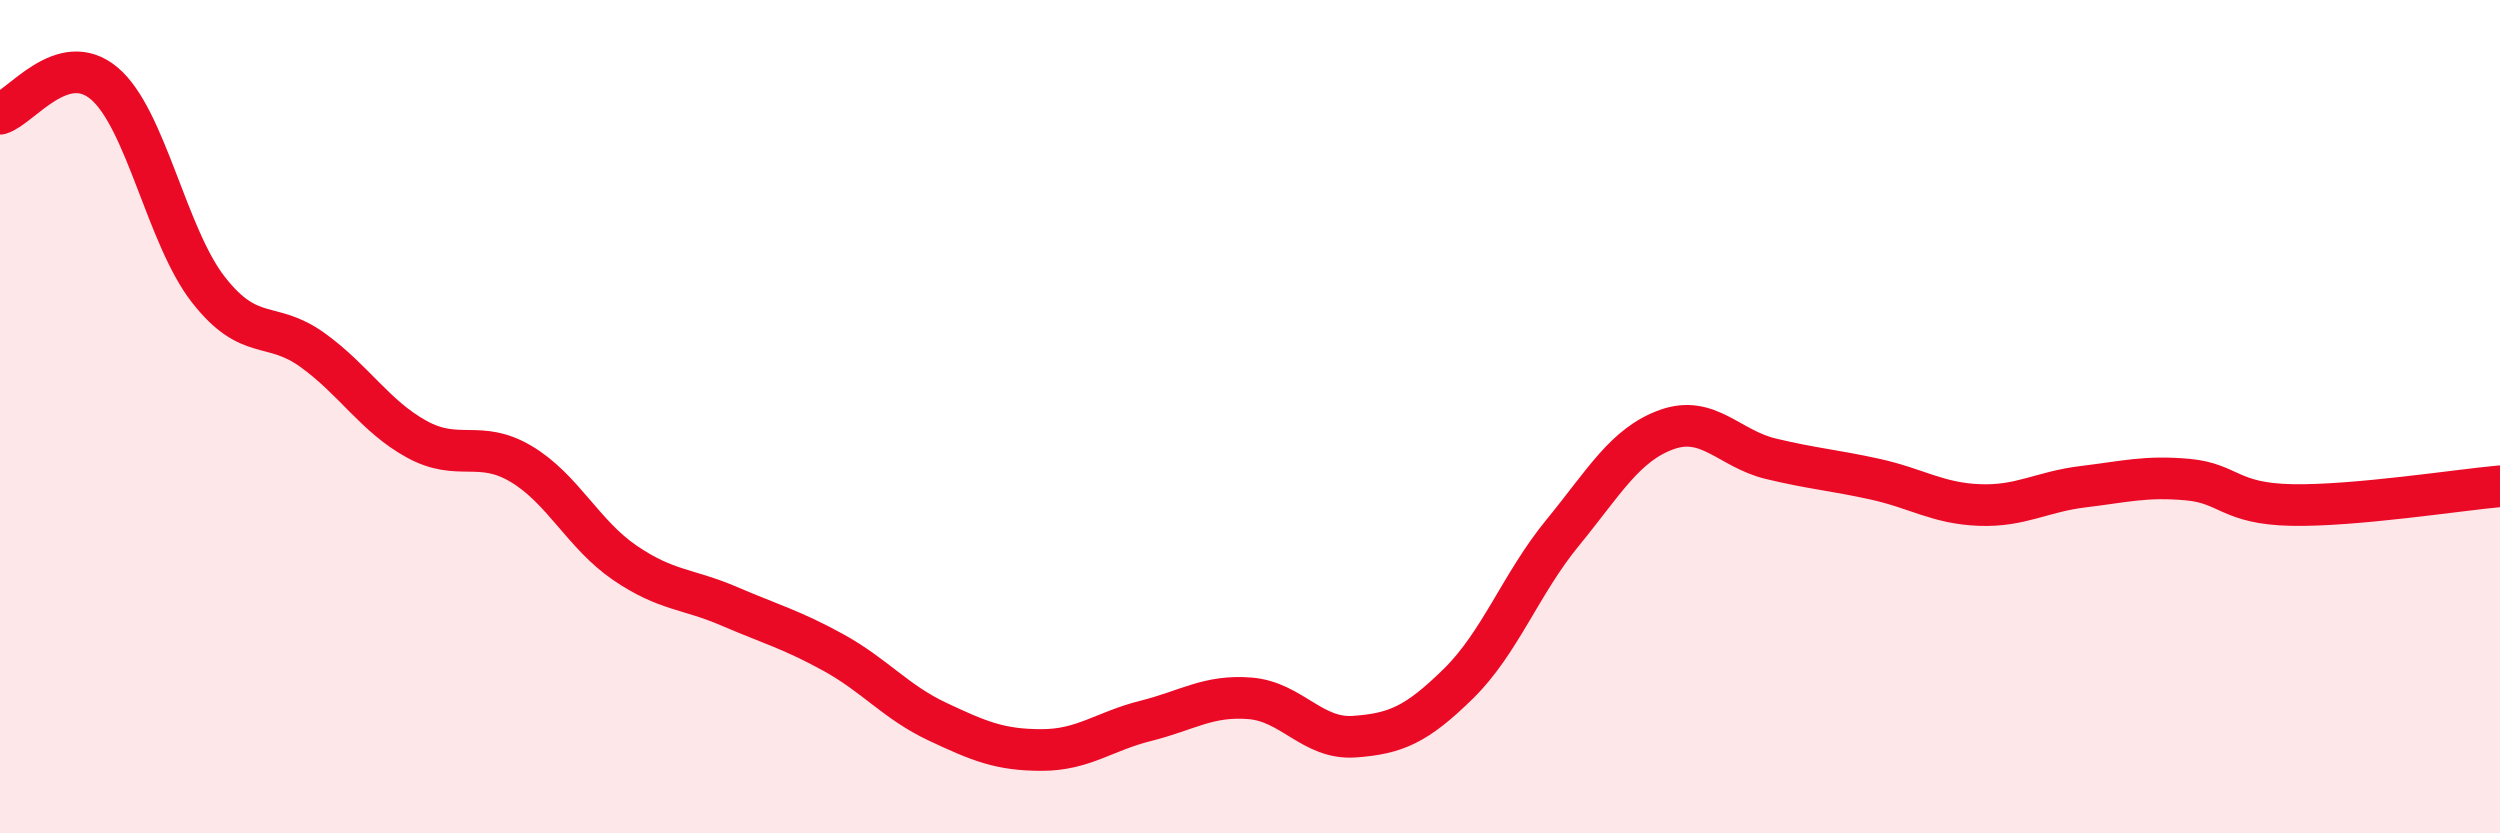
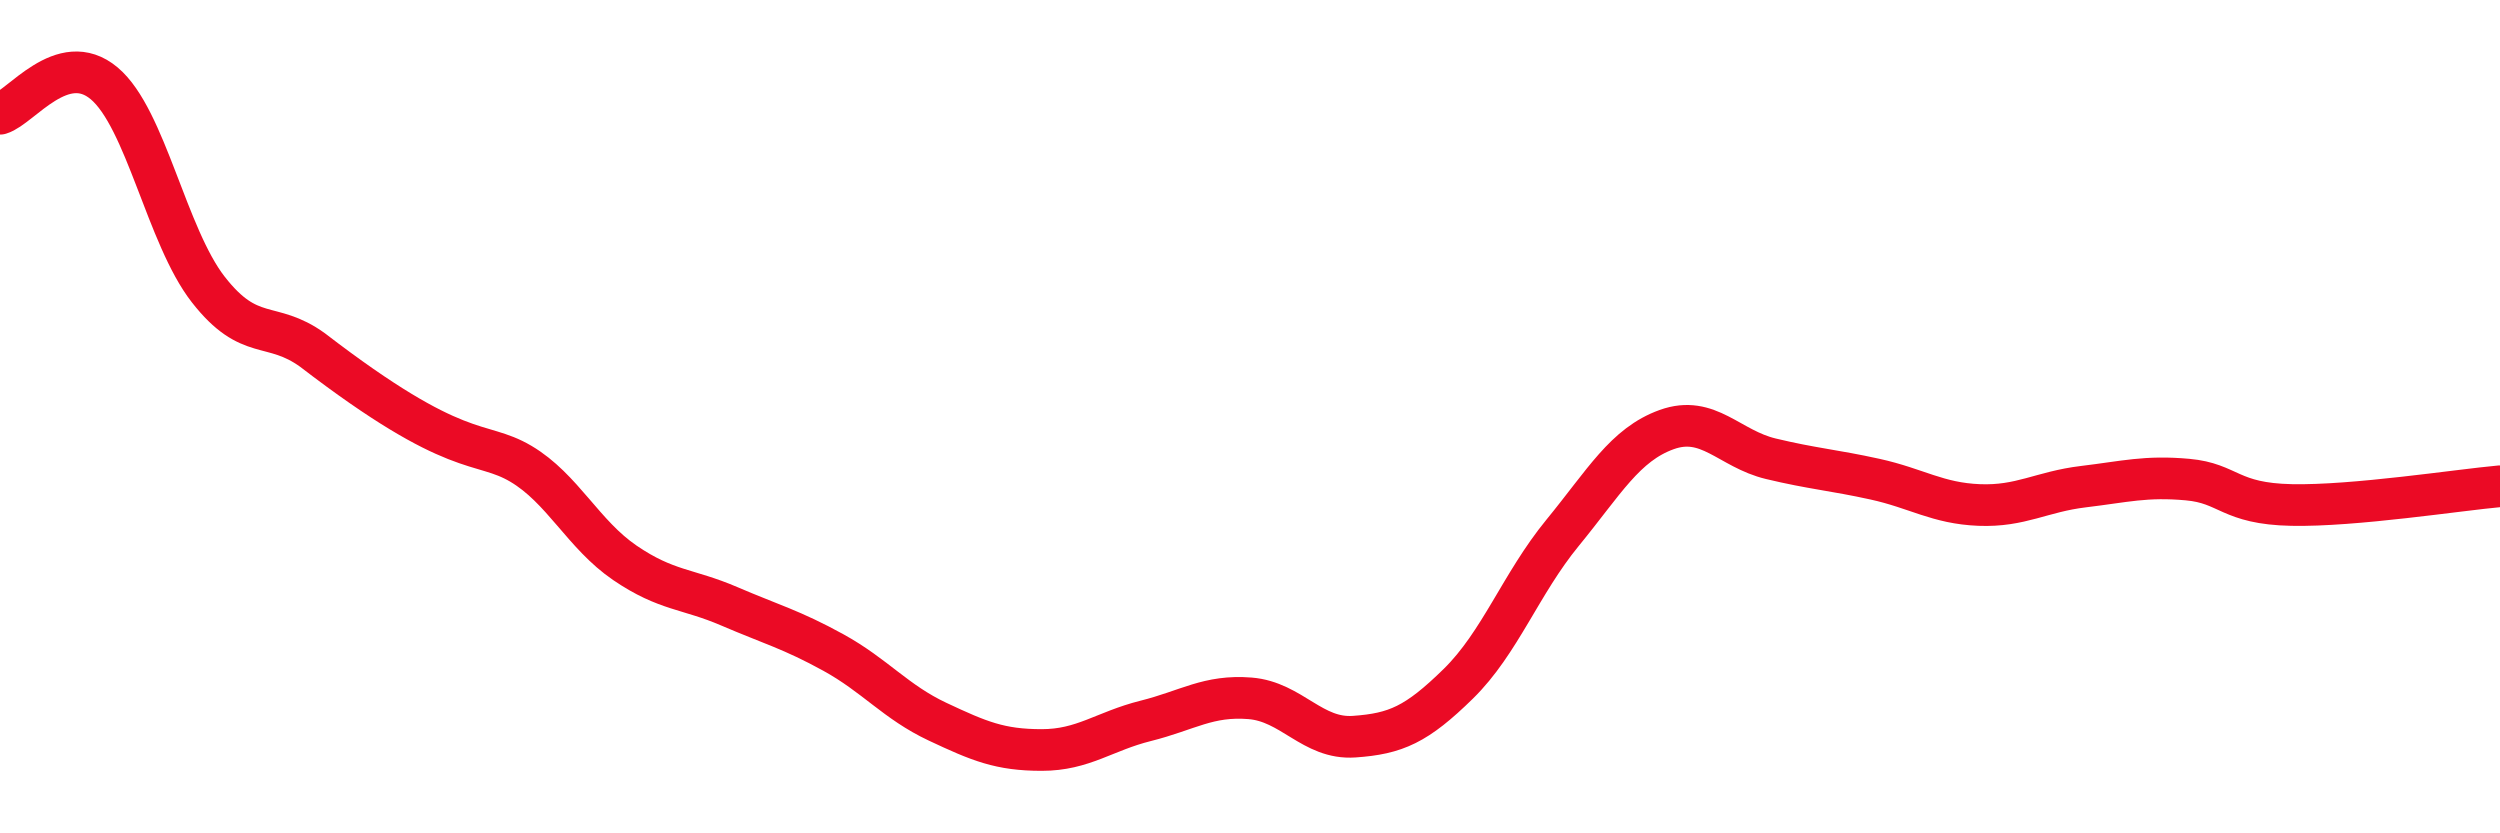
<svg xmlns="http://www.w3.org/2000/svg" width="60" height="20" viewBox="0 0 60 20">
-   <path d="M 0,2.73 C 0.5,2.58 1.5,1.16 2.5,2 C 3.5,2.84 4,5.67 5,6.95 C 6,8.23 6.5,7.68 7.5,8.4 C 8.5,9.12 9,9.99 10,10.54 C 11,11.09 11.5,10.54 12.5,11.13 C 13.5,11.72 14,12.83 15,13.51 C 16,14.19 16.5,14.12 17.5,14.55 C 18.5,14.98 19,15.11 20,15.66 C 21,16.21 21.5,16.85 22.5,17.32 C 23.5,17.79 24,18 25,18 C 26,18 26.5,17.55 27.5,17.3 C 28.5,17.05 29,16.68 30,16.76 C 31,16.84 31.5,17.75 32.5,17.68 C 33.5,17.61 34,17.39 35,16.41 C 36,15.43 36.5,14.01 37.5,12.79 C 38.5,11.57 39,10.67 40,10.31 C 41,9.95 41.5,10.77 42.5,11.01 C 43.5,11.25 44,11.28 45,11.5 C 46,11.72 46.5,12.08 47.5,12.12 C 48.5,12.16 49,11.8 50,11.68 C 51,11.56 51.5,11.42 52.5,11.51 C 53.5,11.6 53.5,12.09 55,12.12 C 56.5,12.15 59,11.76 60,11.67L60 20L0 20Z" fill="#EB0A25" opacity="0.1" stroke-linecap="round" stroke-linejoin="round" />
-   <path d="M 0,2.73 C 0.5,2.58 1.5,1.16 2.5,2 C 3.5,2.84 4,5.67 5,6.95 C 6,8.23 6.5,7.68 7.5,8.4 C 8.5,9.12 9,9.99 10,10.54 C 11,11.09 11.5,10.54 12.5,11.13 C 13.5,11.72 14,12.83 15,13.51 C 16,14.19 16.5,14.12 17.5,14.55 C 18.5,14.98 19,15.11 20,15.66 C 21,16.21 21.5,16.85 22.5,17.32 C 23.5,17.79 24,18 25,18 C 26,18 26.5,17.55 27.5,17.3 C 28.5,17.05 29,16.68 30,16.76 C 31,16.84 31.5,17.75 32.5,17.68 C 33.5,17.61 34,17.39 35,16.41 C 36,15.43 36.5,14.01 37.5,12.79 C 38.5,11.57 39,10.67 40,10.31 C 41,9.95 41.5,10.77 42.5,11.01 C 43.5,11.25 44,11.28 45,11.5 C 46,11.72 46.5,12.08 47.5,12.12 C 48.5,12.16 49,11.8 50,11.68 C 51,11.56 51.5,11.42 52.5,11.51 C 53.5,11.6 53.5,12.09 55,12.12 C 56.5,12.15 59,11.76 60,11.67" stroke="#EB0A25" stroke-width="1" fill="none" stroke-linecap="round" stroke-linejoin="round" />
+   <path d="M 0,2.73 C 0.5,2.58 1.5,1.16 2.5,2 C 3.5,2.84 4,5.67 5,6.95 C 6,8.23 6.5,7.68 7.5,8.4 C 11,11.09 11.5,10.54 12.5,11.13 C 13.5,11.72 14,12.83 15,13.51 C 16,14.19 16.5,14.12 17.5,14.55 C 18.5,14.98 19,15.11 20,15.66 C 21,16.21 21.5,16.85 22.5,17.32 C 23.5,17.79 24,18 25,18 C 26,18 26.5,17.55 27.5,17.3 C 28.5,17.05 29,16.68 30,16.76 C 31,16.84 31.5,17.75 32.5,17.68 C 33.5,17.61 34,17.39 35,16.41 C 36,15.43 36.5,14.01 37.5,12.79 C 38.5,11.57 39,10.67 40,10.31 C 41,9.95 41.5,10.77 42.5,11.01 C 43.5,11.25 44,11.28 45,11.5 C 46,11.72 46.5,12.08 47.5,12.12 C 48.5,12.16 49,11.8 50,11.68 C 51,11.56 51.5,11.42 52.5,11.51 C 53.5,11.6 53.5,12.09 55,12.12 C 56.5,12.15 59,11.76 60,11.67" stroke="#EB0A25" stroke-width="1" fill="none" stroke-linecap="round" stroke-linejoin="round" />
</svg>